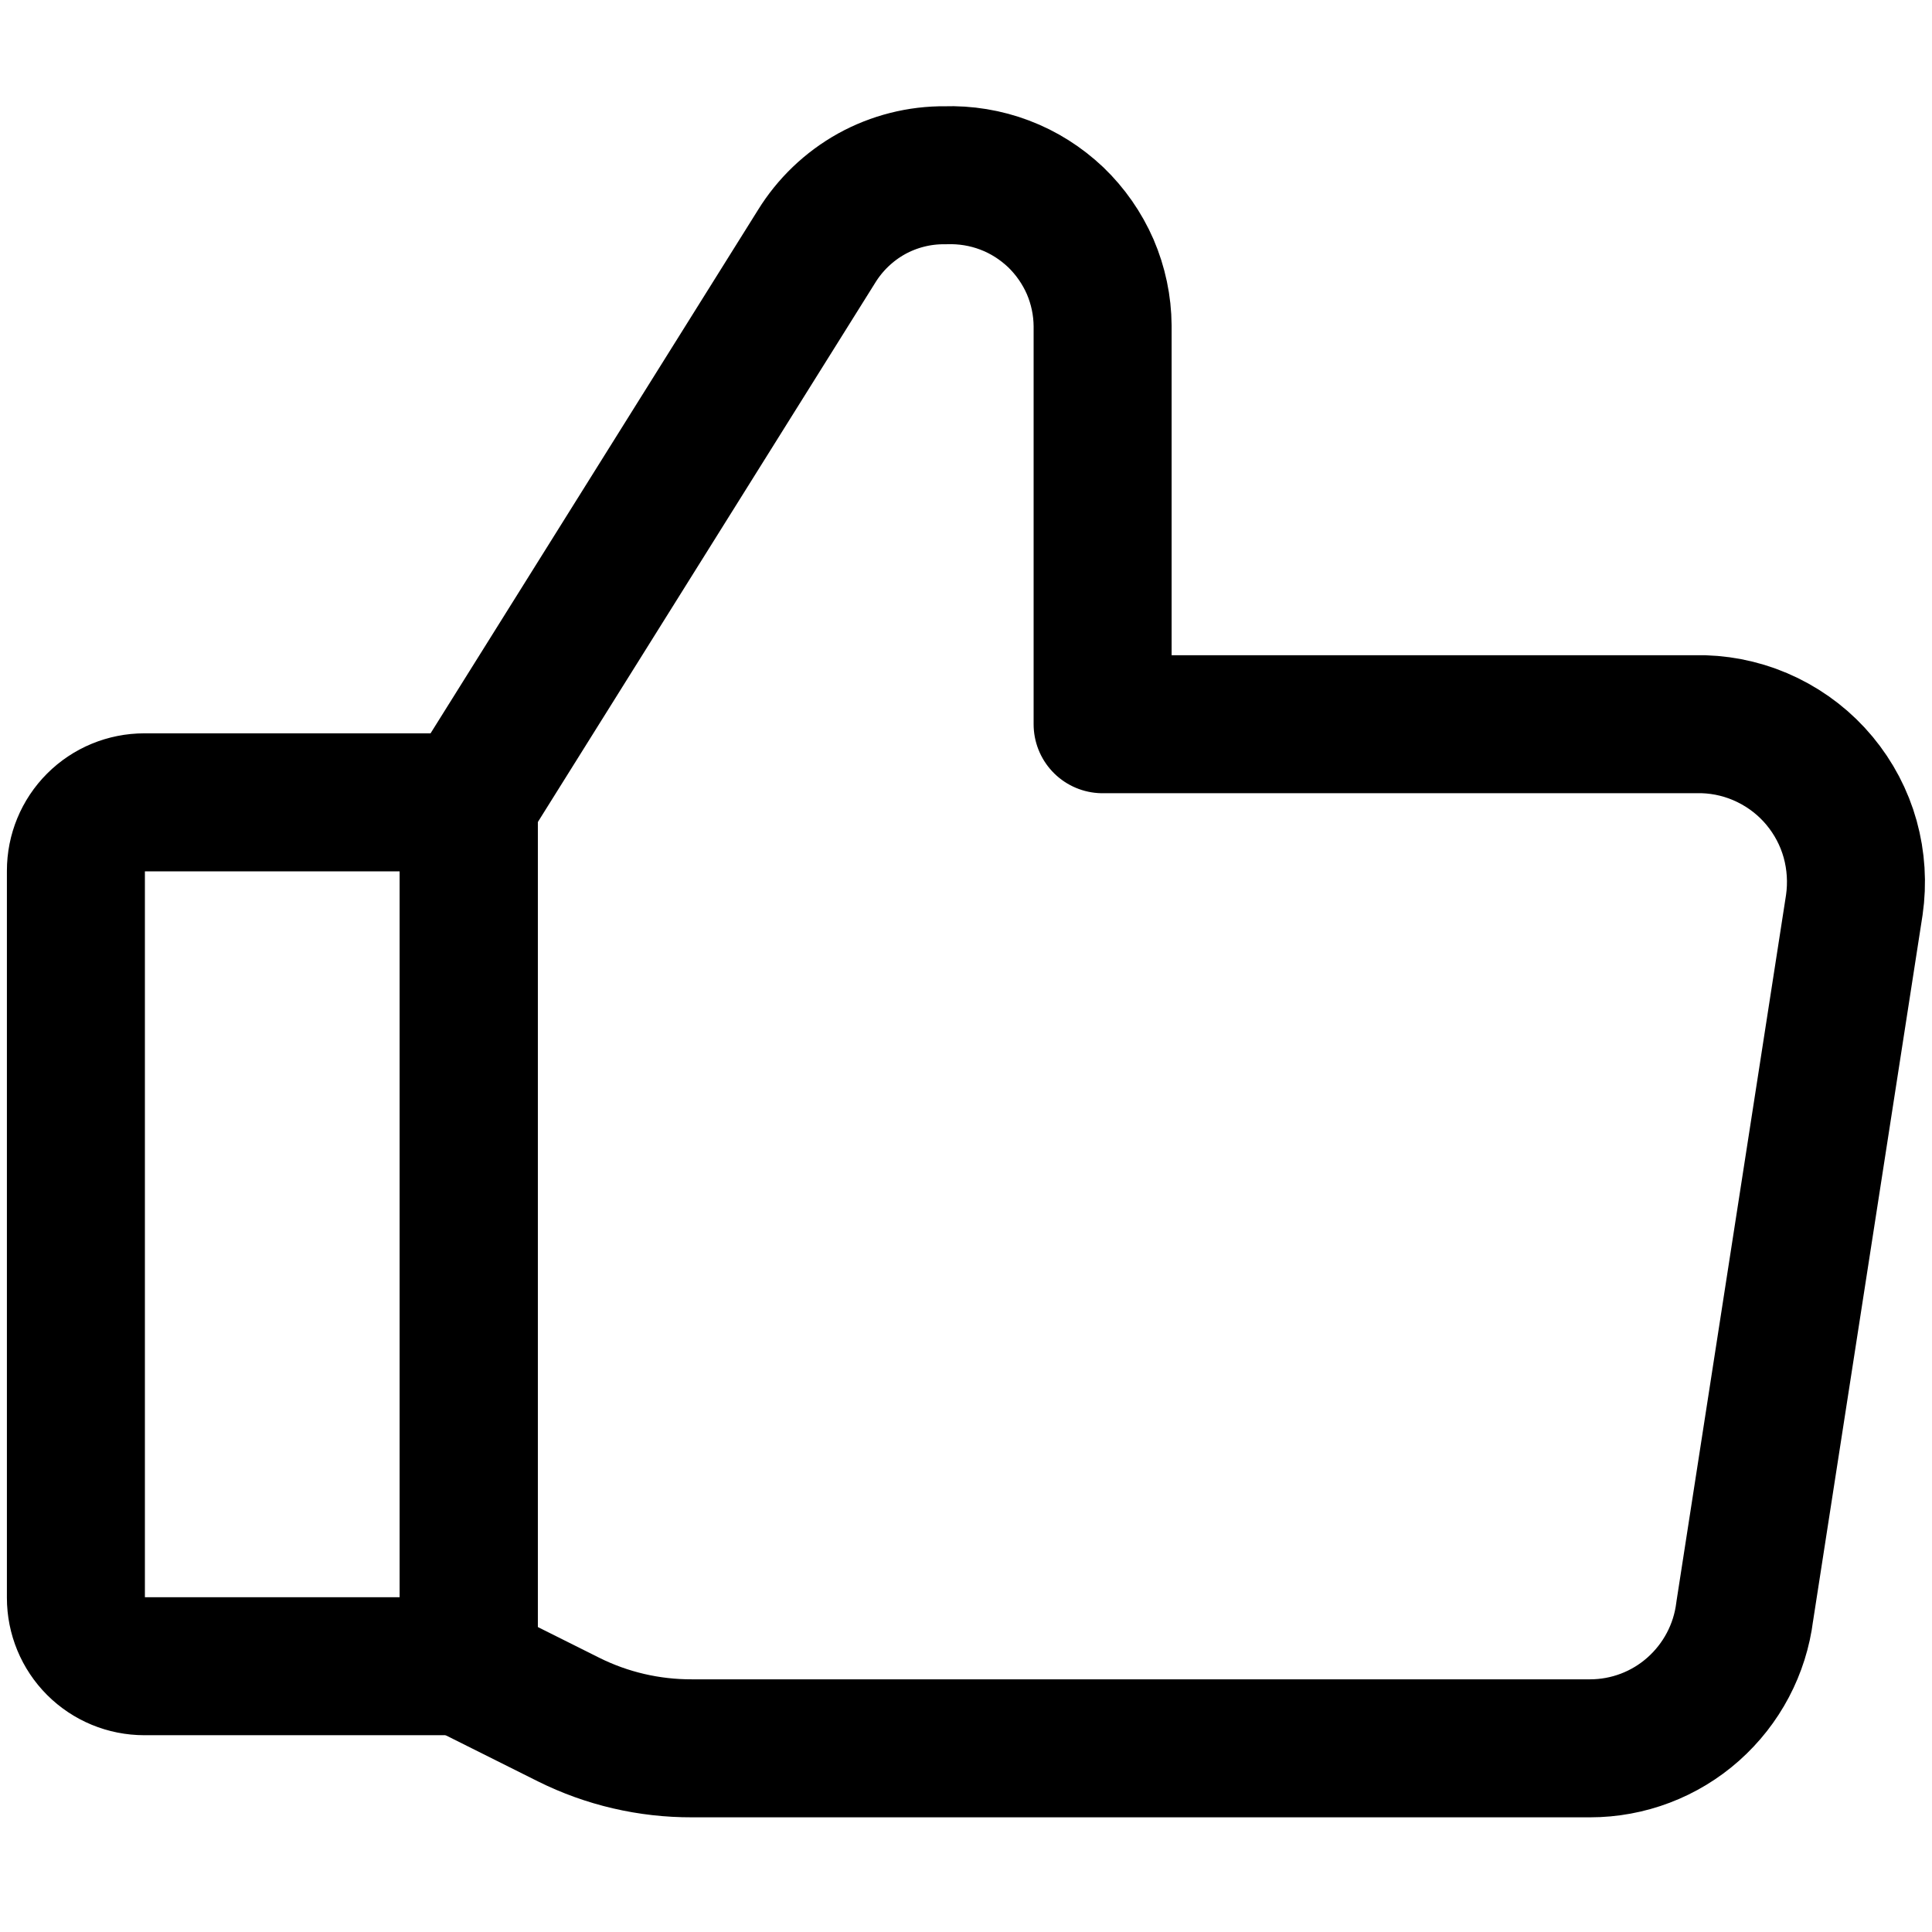
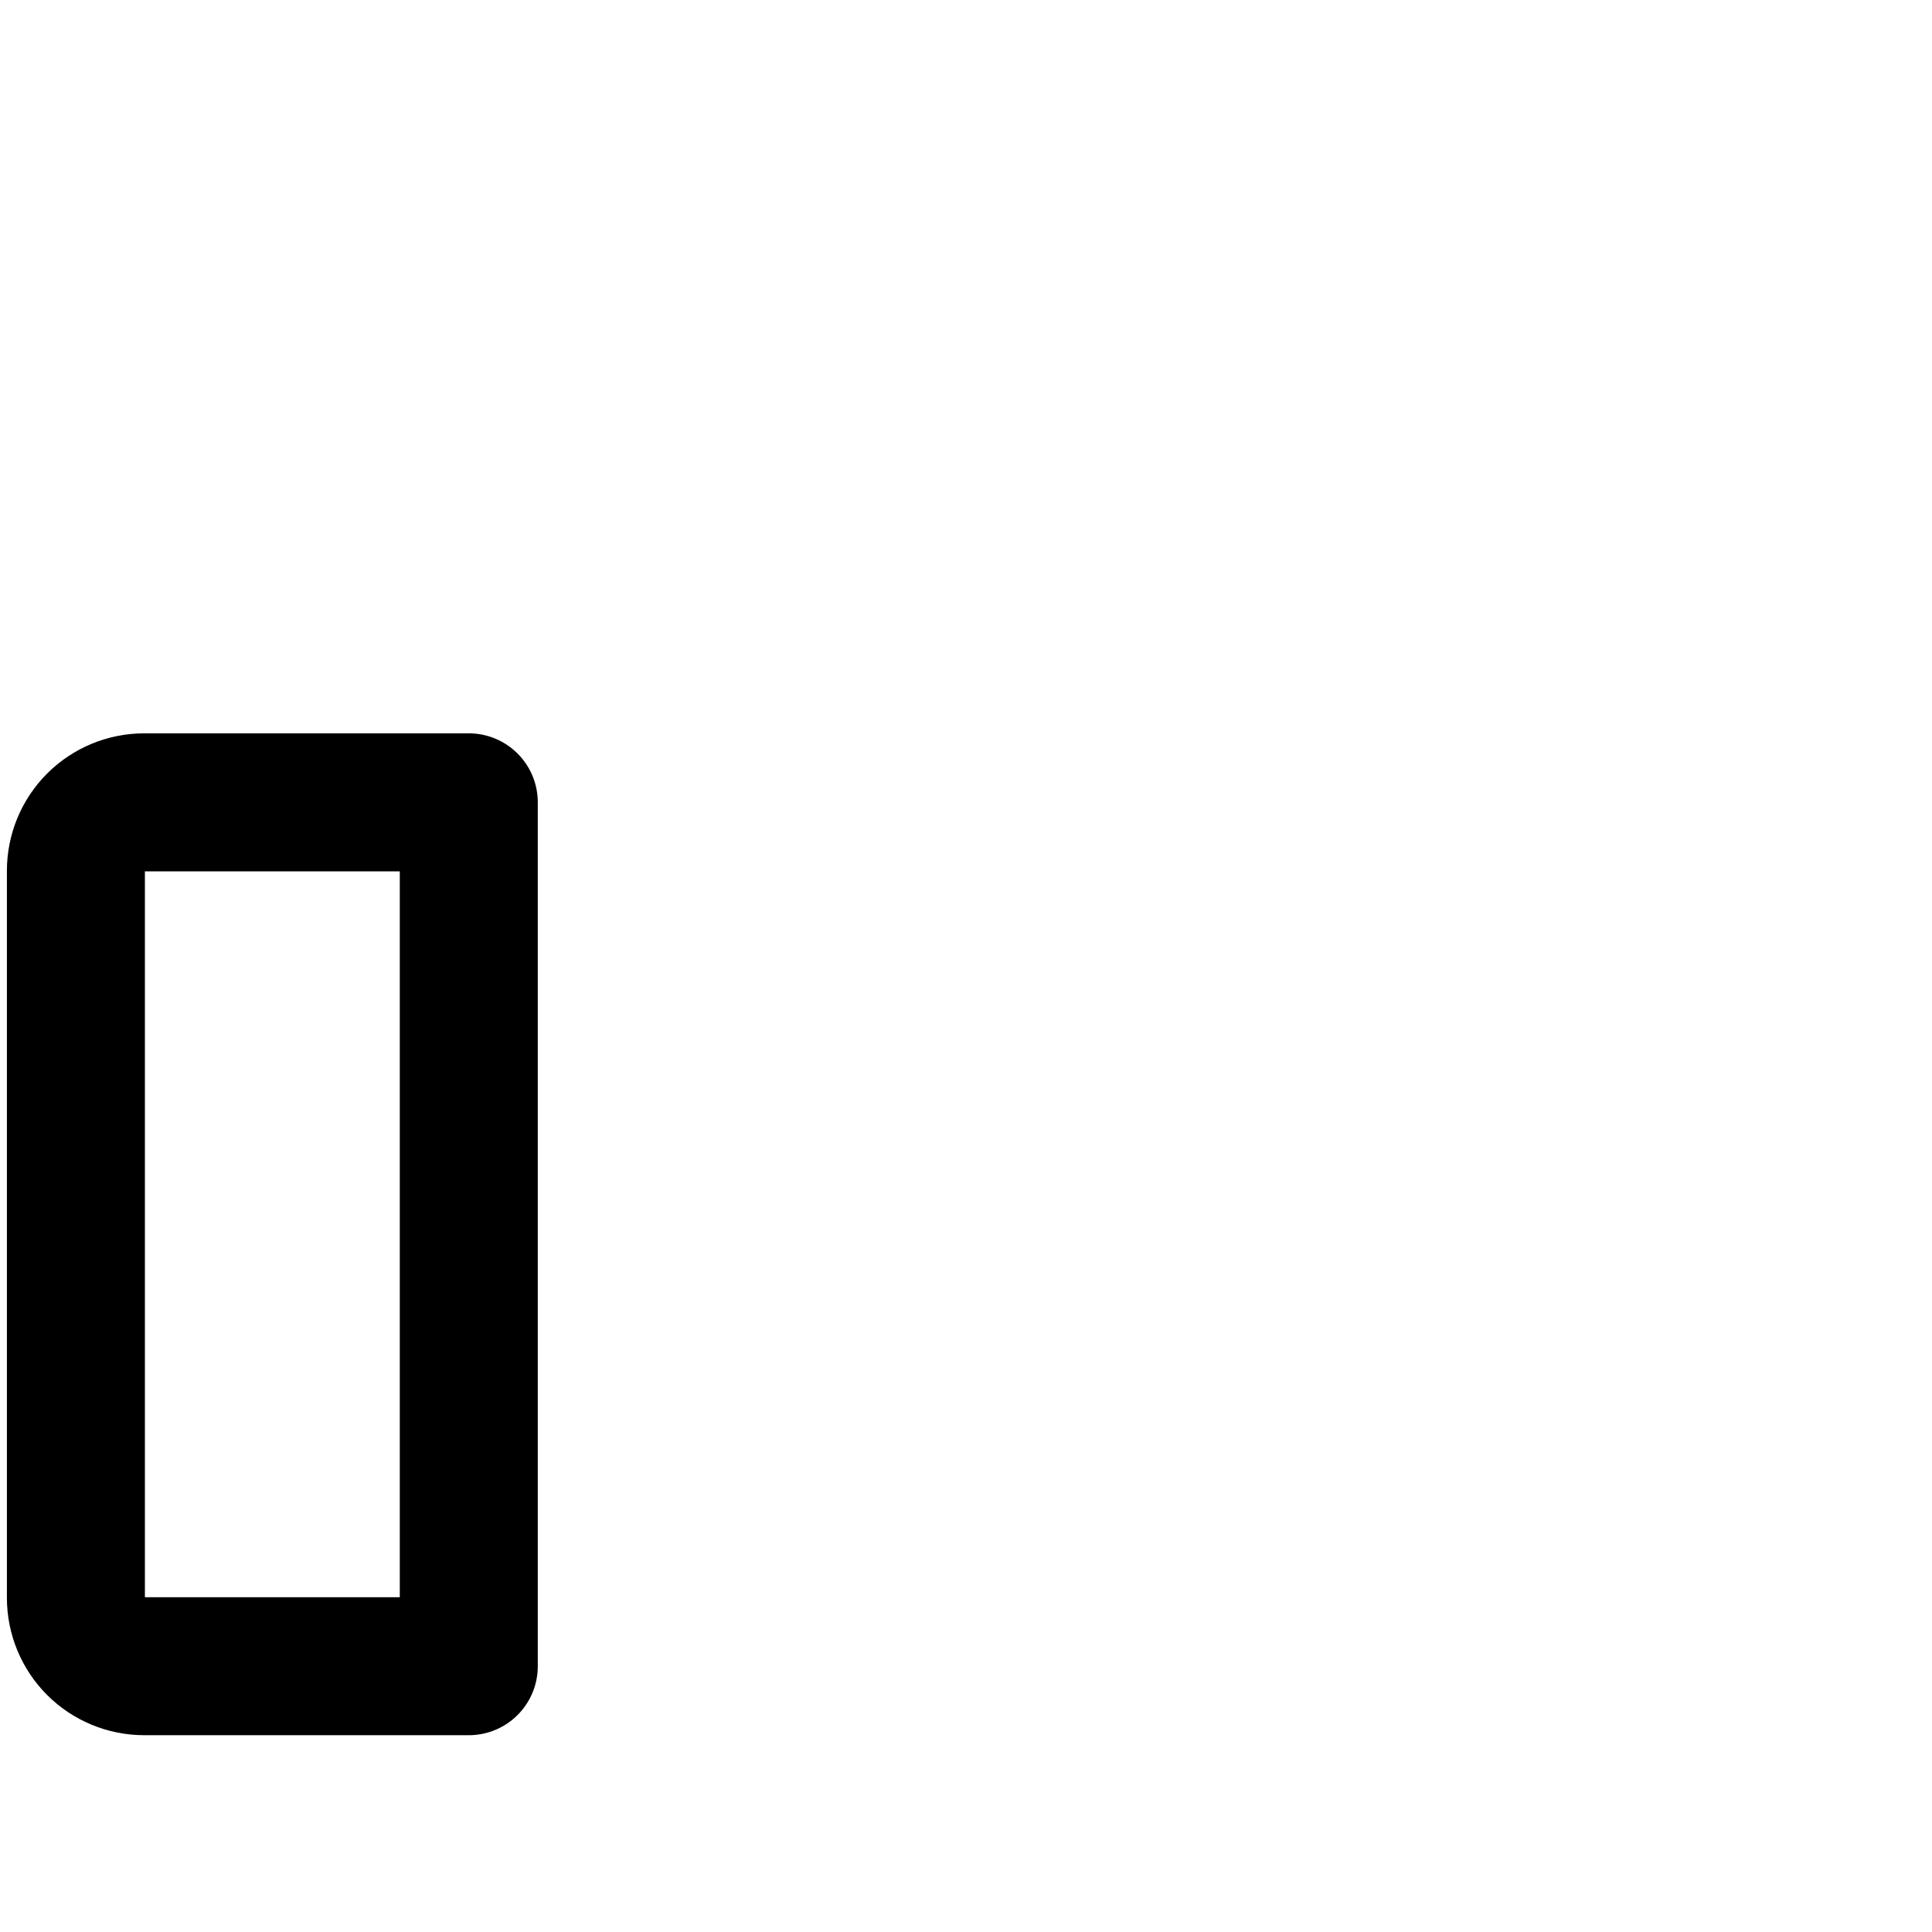
<svg xmlns="http://www.w3.org/2000/svg" fill="none" viewBox="0 0 14 14" id="Like-1--Streamline-Core">
  <desc>Like 1 Streamline Icon: https://streamlinehq.com</desc>
  <g id="like-1--reward-social-up-rating-media-like-thumb-hand">
    <path id="Vector" stroke="#000000" stroke-linecap="round" stroke-linejoin="round" d="M1.046 5.814h2.351v6.26H1.046c-0.132 0 -0.258 -0.052 -0.351 -0.145 -0.093 -0.093 -0.145 -0.219 -0.145 -0.351V6.31c0 -0.132 0.052 -0.258 0.145 -0.351 0.093 -0.093 0.219 -0.145 0.351 -0.145v0Z" stroke-width="1" />
-     <path id="Vector_2" stroke="#000000" stroke-linecap="round" stroke-linejoin="round" d="m3.397 5.814 2.52 -4.028c0.098 -0.159 0.235 -0.29 0.398 -0.381 0.163 -0.09 0.347 -0.137 0.534 -0.135 0.147 -0.005 0.294 0.019 0.431 0.071 0.138 0.052 0.263 0.132 0.37 0.233 0.106 0.102 0.191 0.224 0.25 0.359 0.058 0.135 0.089 0.281 0.09 0.428v2.887h4.355c0.161 0.005 0.319 0.044 0.464 0.115 0.145 0.071 0.273 0.171 0.376 0.295 0.103 0.124 0.179 0.268 0.222 0.423 0.043 0.155 0.053 0.318 0.03 0.477l-0.794 5.119c-0.034 0.274 -0.167 0.525 -0.373 0.708 -0.206 0.183 -0.472 0.284 -0.748 0.284H5.014c-0.31 0.001 -0.616 -0.07 -0.893 -0.208l-0.714 -0.357" stroke-width="1" />
-     <path id="Vector_3" stroke="#000000" stroke-linecap="round" stroke-linejoin="round" d="M3.397 5.814v6.26" stroke-width="1" />
  </g>
</svg>